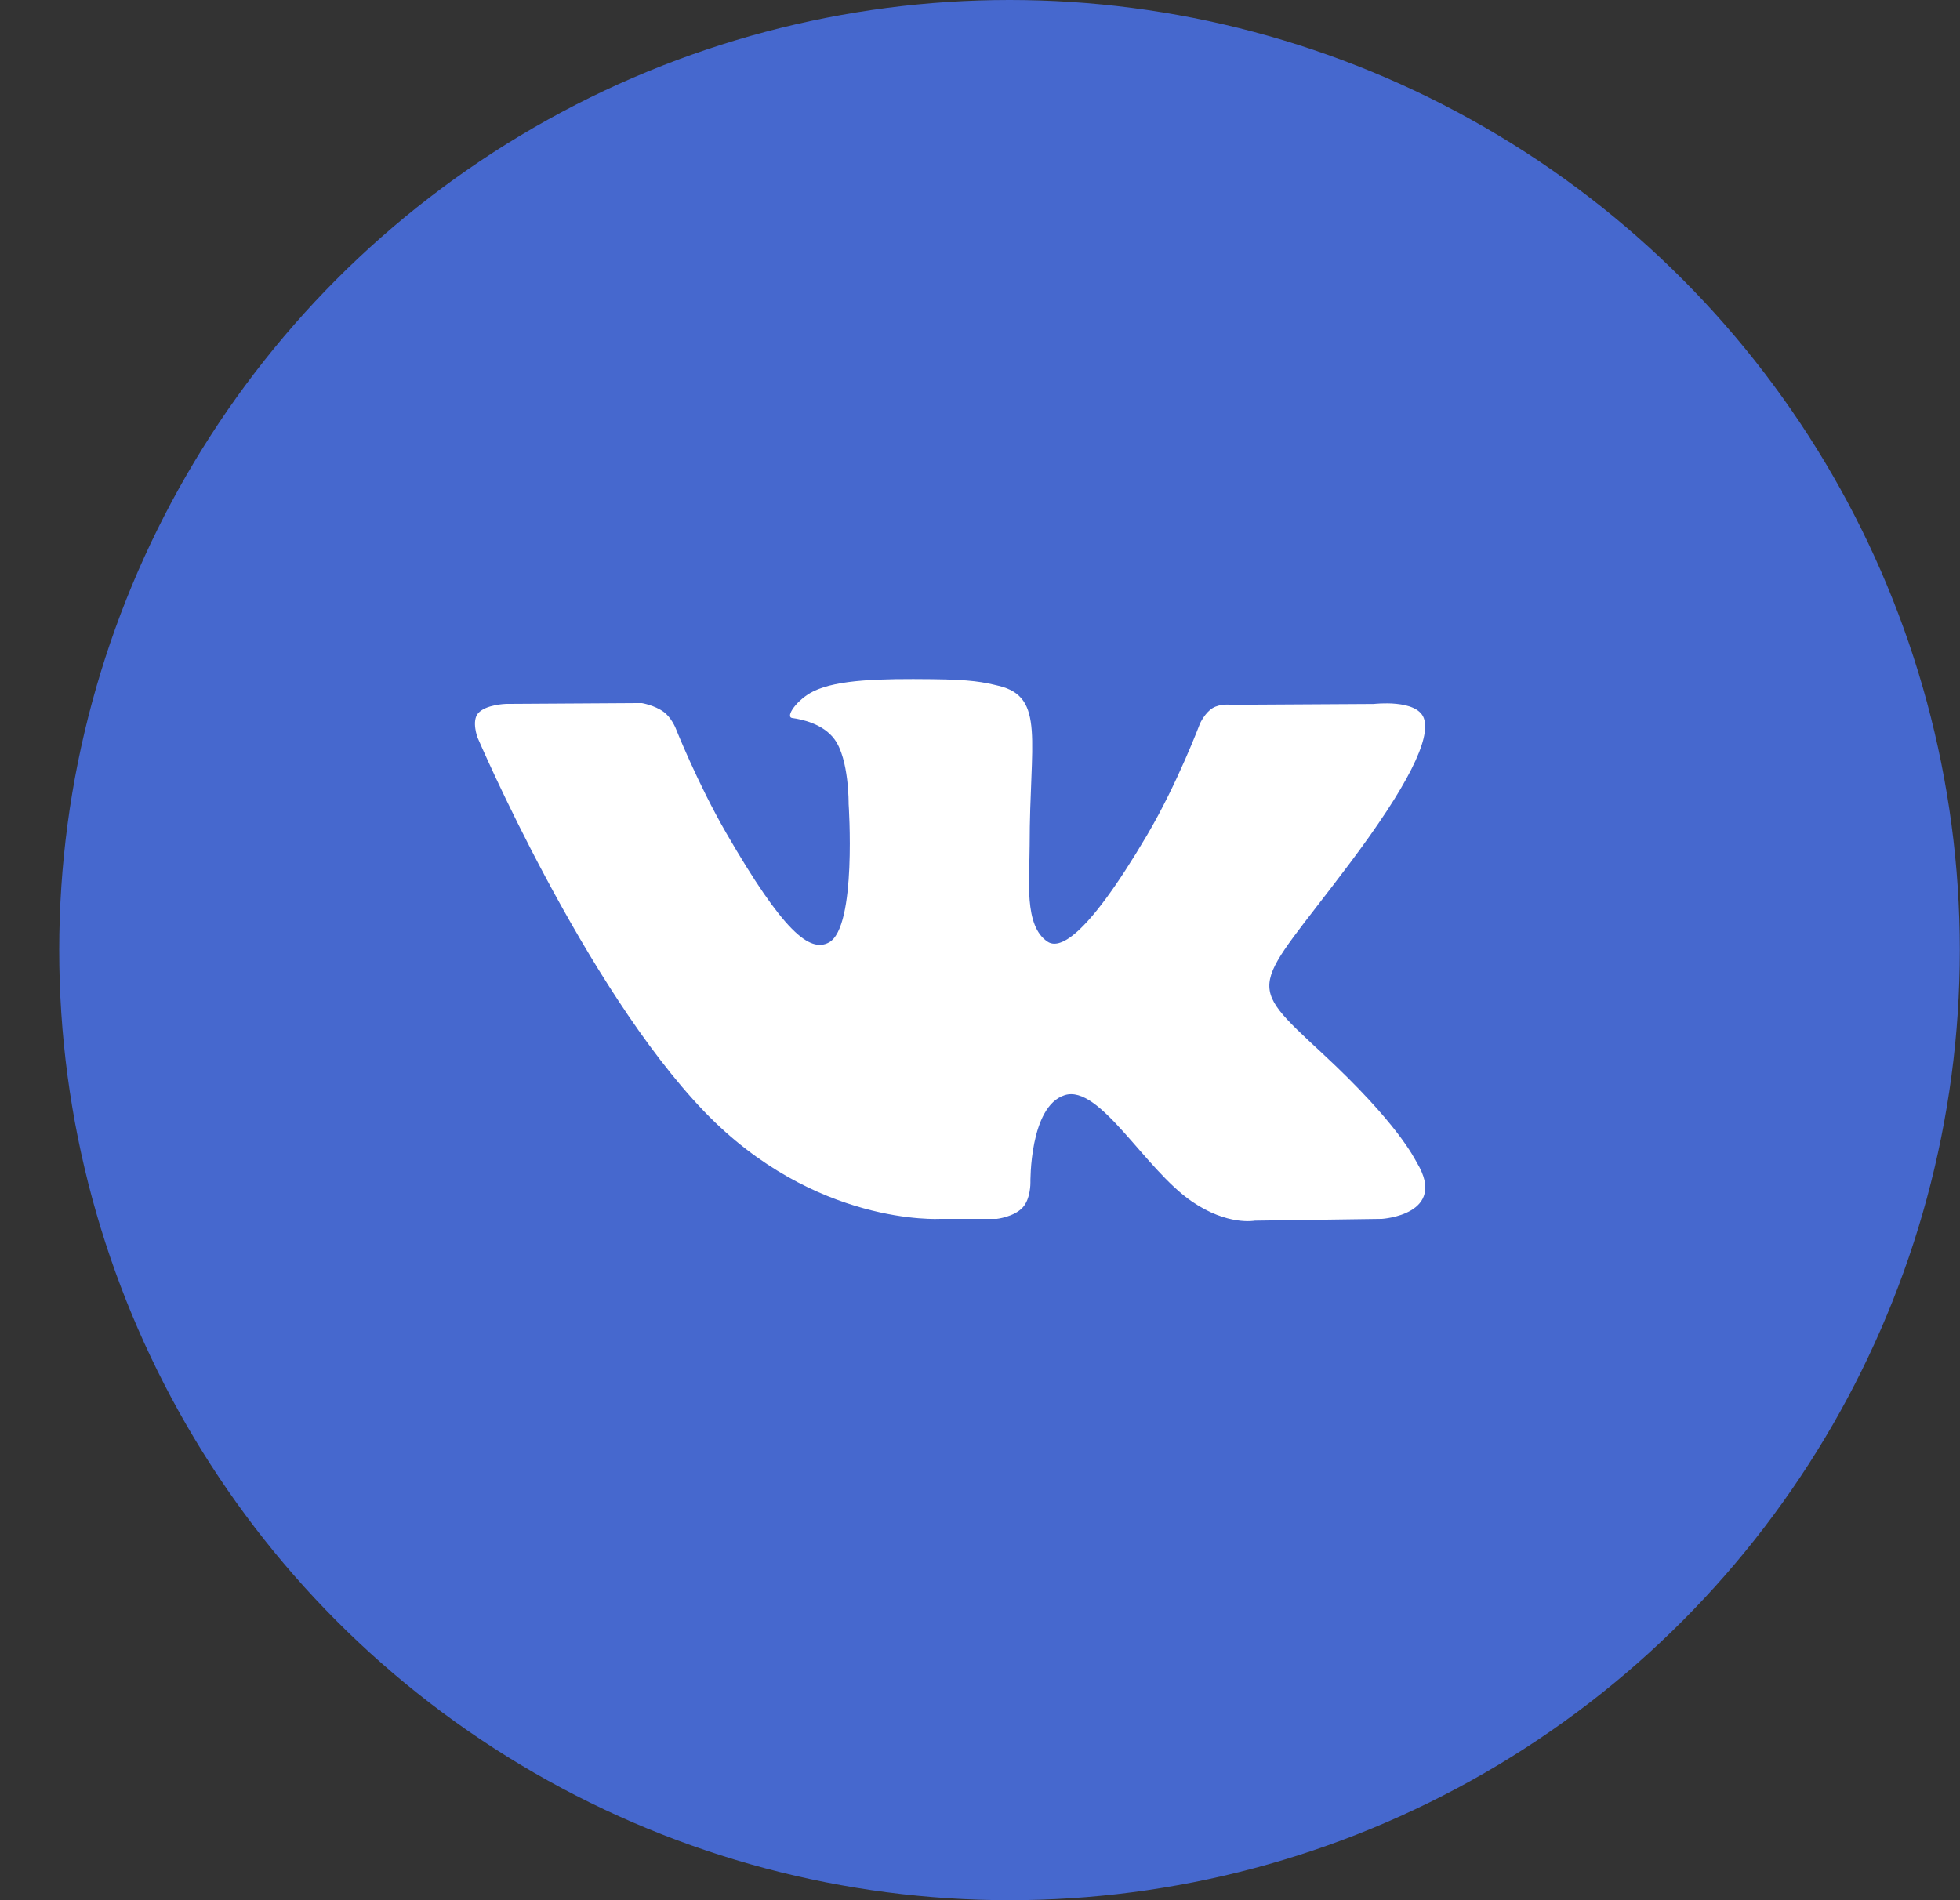
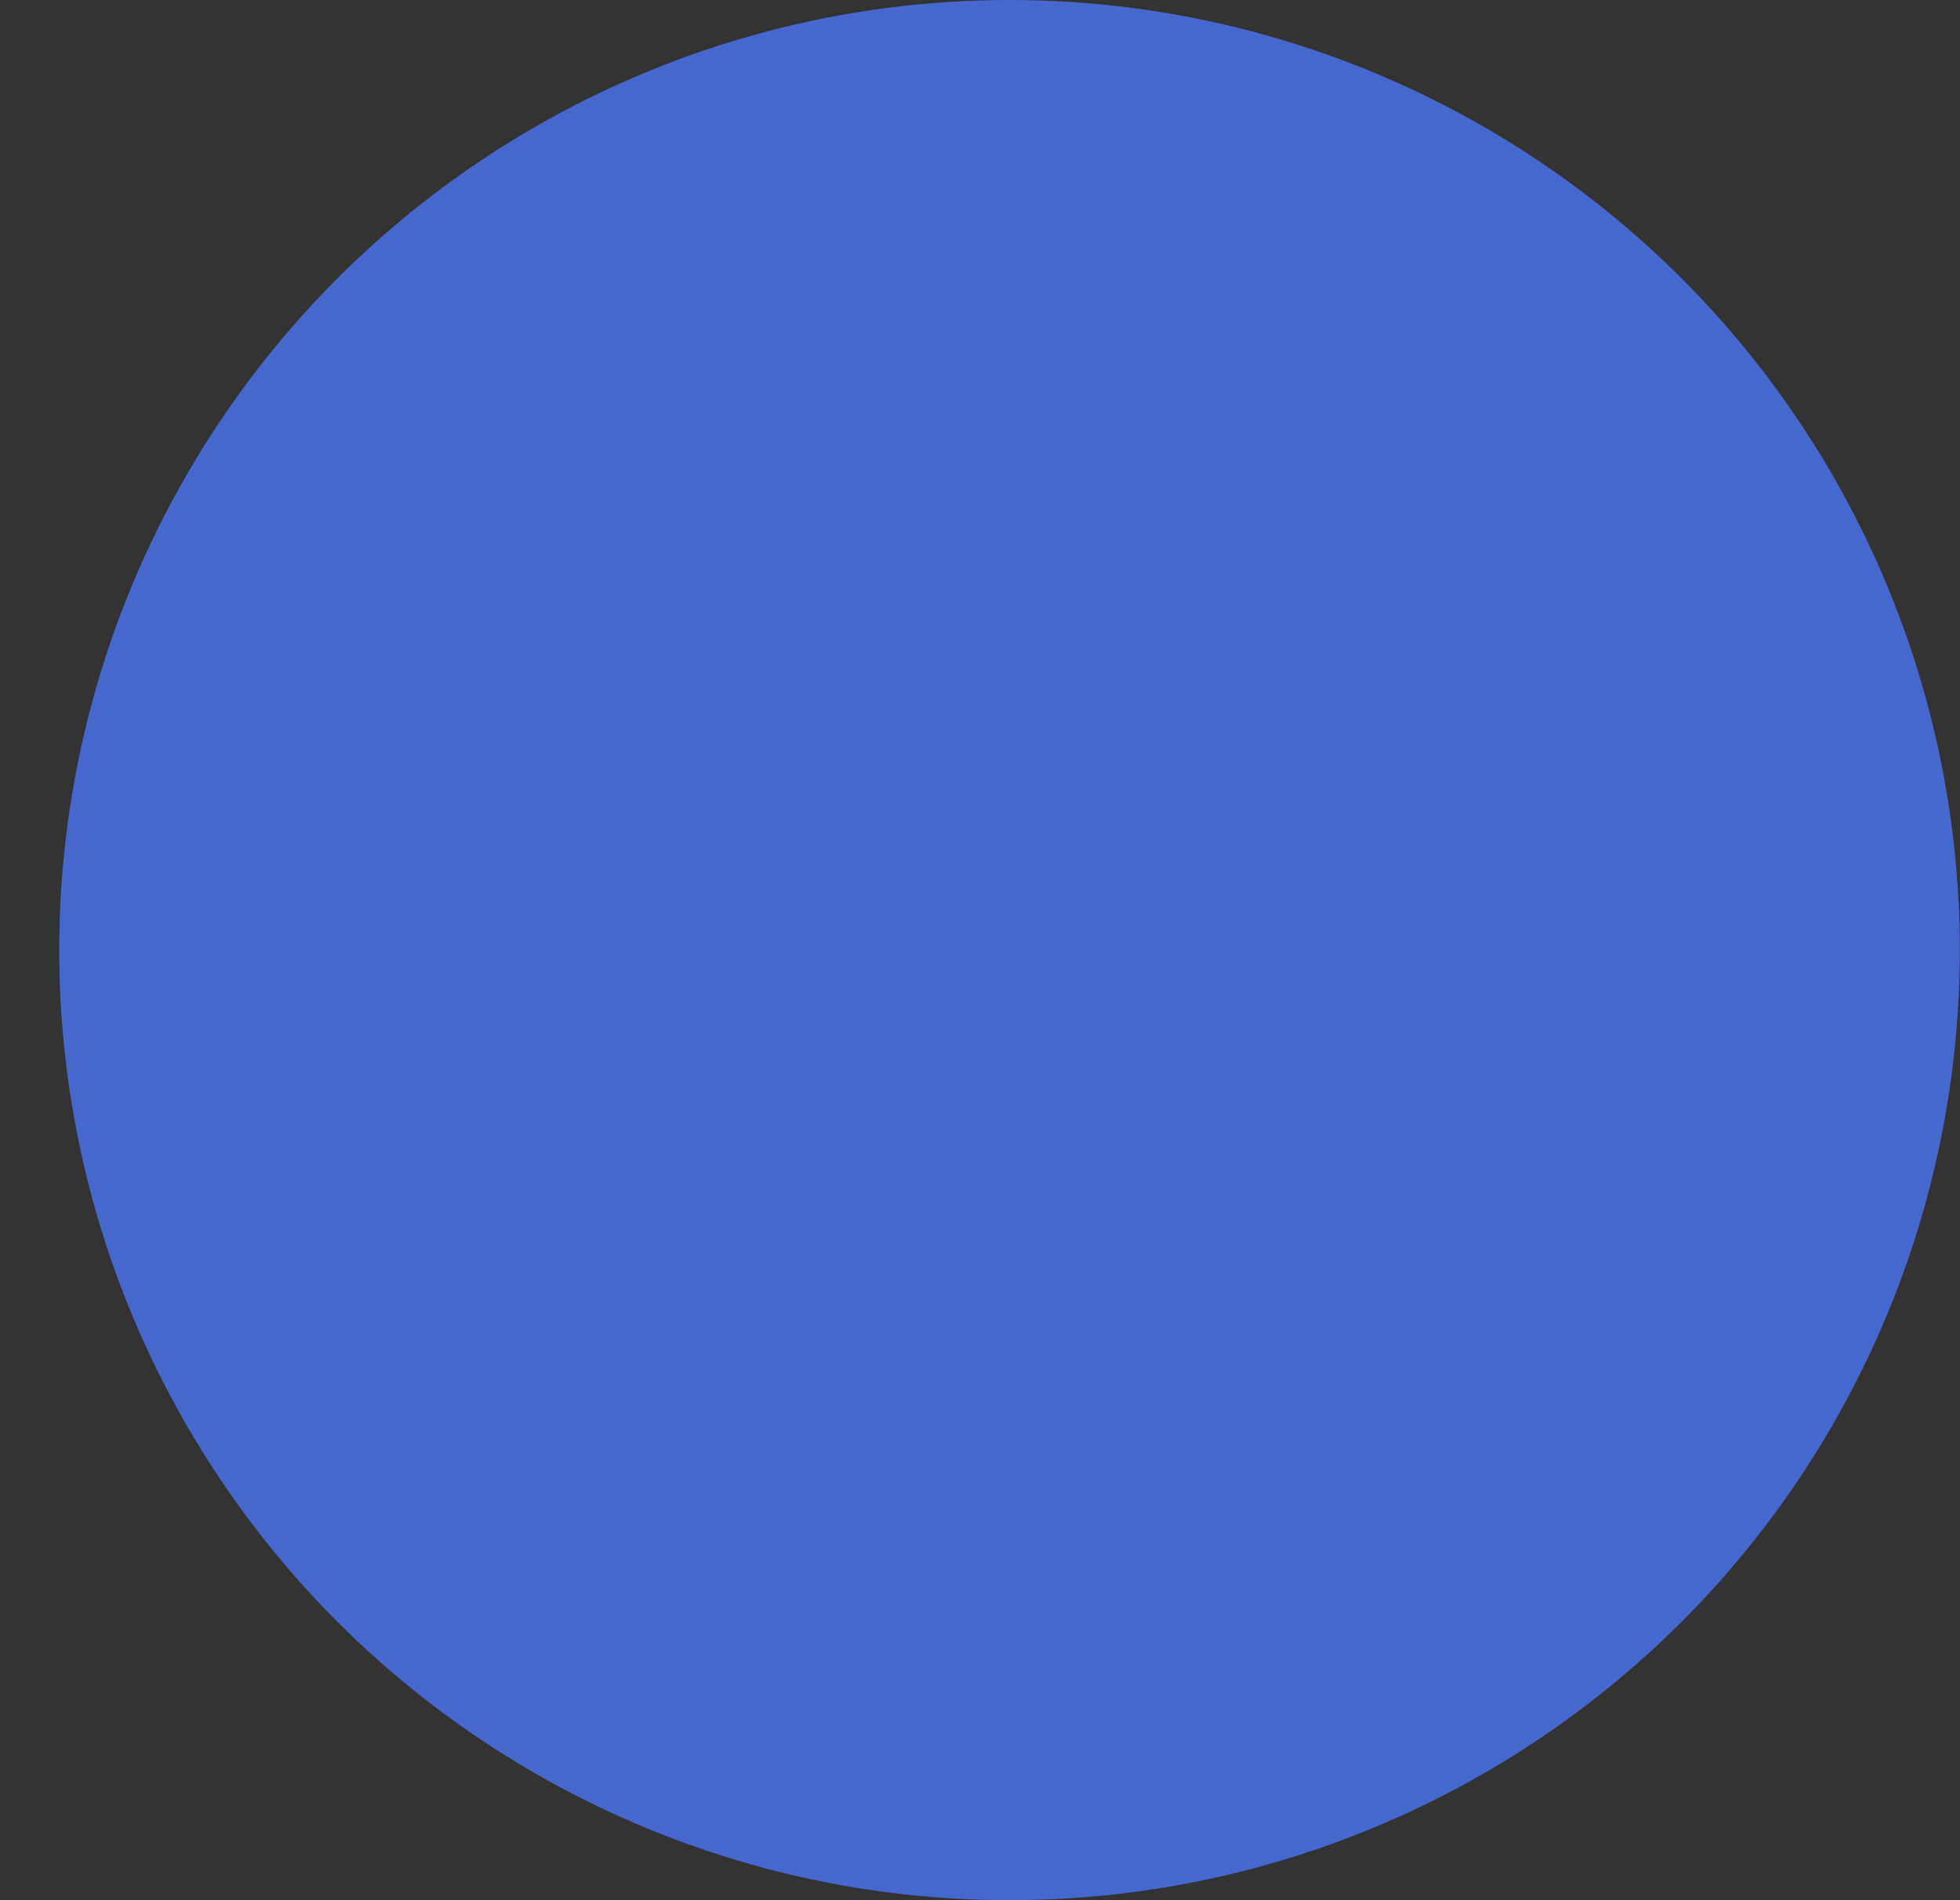
<svg xmlns="http://www.w3.org/2000/svg" width="33" height="32" viewBox="0 0 33 32" fill="none">
  <rect x="0" y="0" width="33" height="32" fill="#333333" stroke="none" />
  <circle cx="16.997" cy="16" r="16" fill="#4668CE" />
  <g clip-path="url(#clip0_24_22591)">
-     <path d="M15.826 20.526H16.782C16.782 20.526 17.071 20.494 17.218 20.335C17.354 20.189 17.349 19.915 17.349 19.915C17.349 19.915 17.33 18.632 17.926 18.443C18.513 18.257 19.267 19.683 20.066 20.232C20.67 20.647 21.129 20.556 21.129 20.556L23.266 20.526C23.266 20.526 24.384 20.457 23.855 19.578C23.811 19.506 23.546 18.928 22.265 17.74C20.925 16.496 21.105 16.698 22.719 14.547C23.703 13.237 24.096 12.437 23.973 12.095C23.855 11.769 23.132 11.855 23.132 11.855L20.728 11.869C20.728 11.869 20.55 11.845 20.417 11.924C20.288 12.002 20.205 12.182 20.205 12.182C20.205 12.182 19.824 13.196 19.316 14.058C18.245 15.877 17.816 15.973 17.641 15.86C17.234 15.597 17.336 14.802 17.336 14.238C17.336 12.475 17.603 11.74 16.815 11.55C16.553 11.487 16.361 11.445 15.692 11.438C14.834 11.429 14.107 11.441 13.696 11.642C13.422 11.776 13.211 12.075 13.34 12.092C13.499 12.113 13.859 12.189 14.05 12.449C14.297 12.784 14.288 13.538 14.288 13.538C14.288 13.538 14.43 15.613 13.957 15.871C13.632 16.048 13.187 15.687 12.232 14.036C11.743 13.191 11.373 12.256 11.373 12.256C11.373 12.256 11.302 12.082 11.175 11.989C11.021 11.876 10.805 11.84 10.805 11.84L8.518 11.854C8.518 11.854 8.175 11.864 8.049 12.013C7.937 12.146 8.04 12.42 8.04 12.42C8.04 12.42 9.83 16.607 11.857 18.718C13.716 20.653 15.826 20.526 15.826 20.526Z" fill="white" />
-   </g>
+     </g>
  <defs>
    <clipPath id="clip0_24_22591">
      <rect width="16" height="16" fill="white" transform="translate(7.997 8)" />
    </clipPath>
  </defs>
</svg>